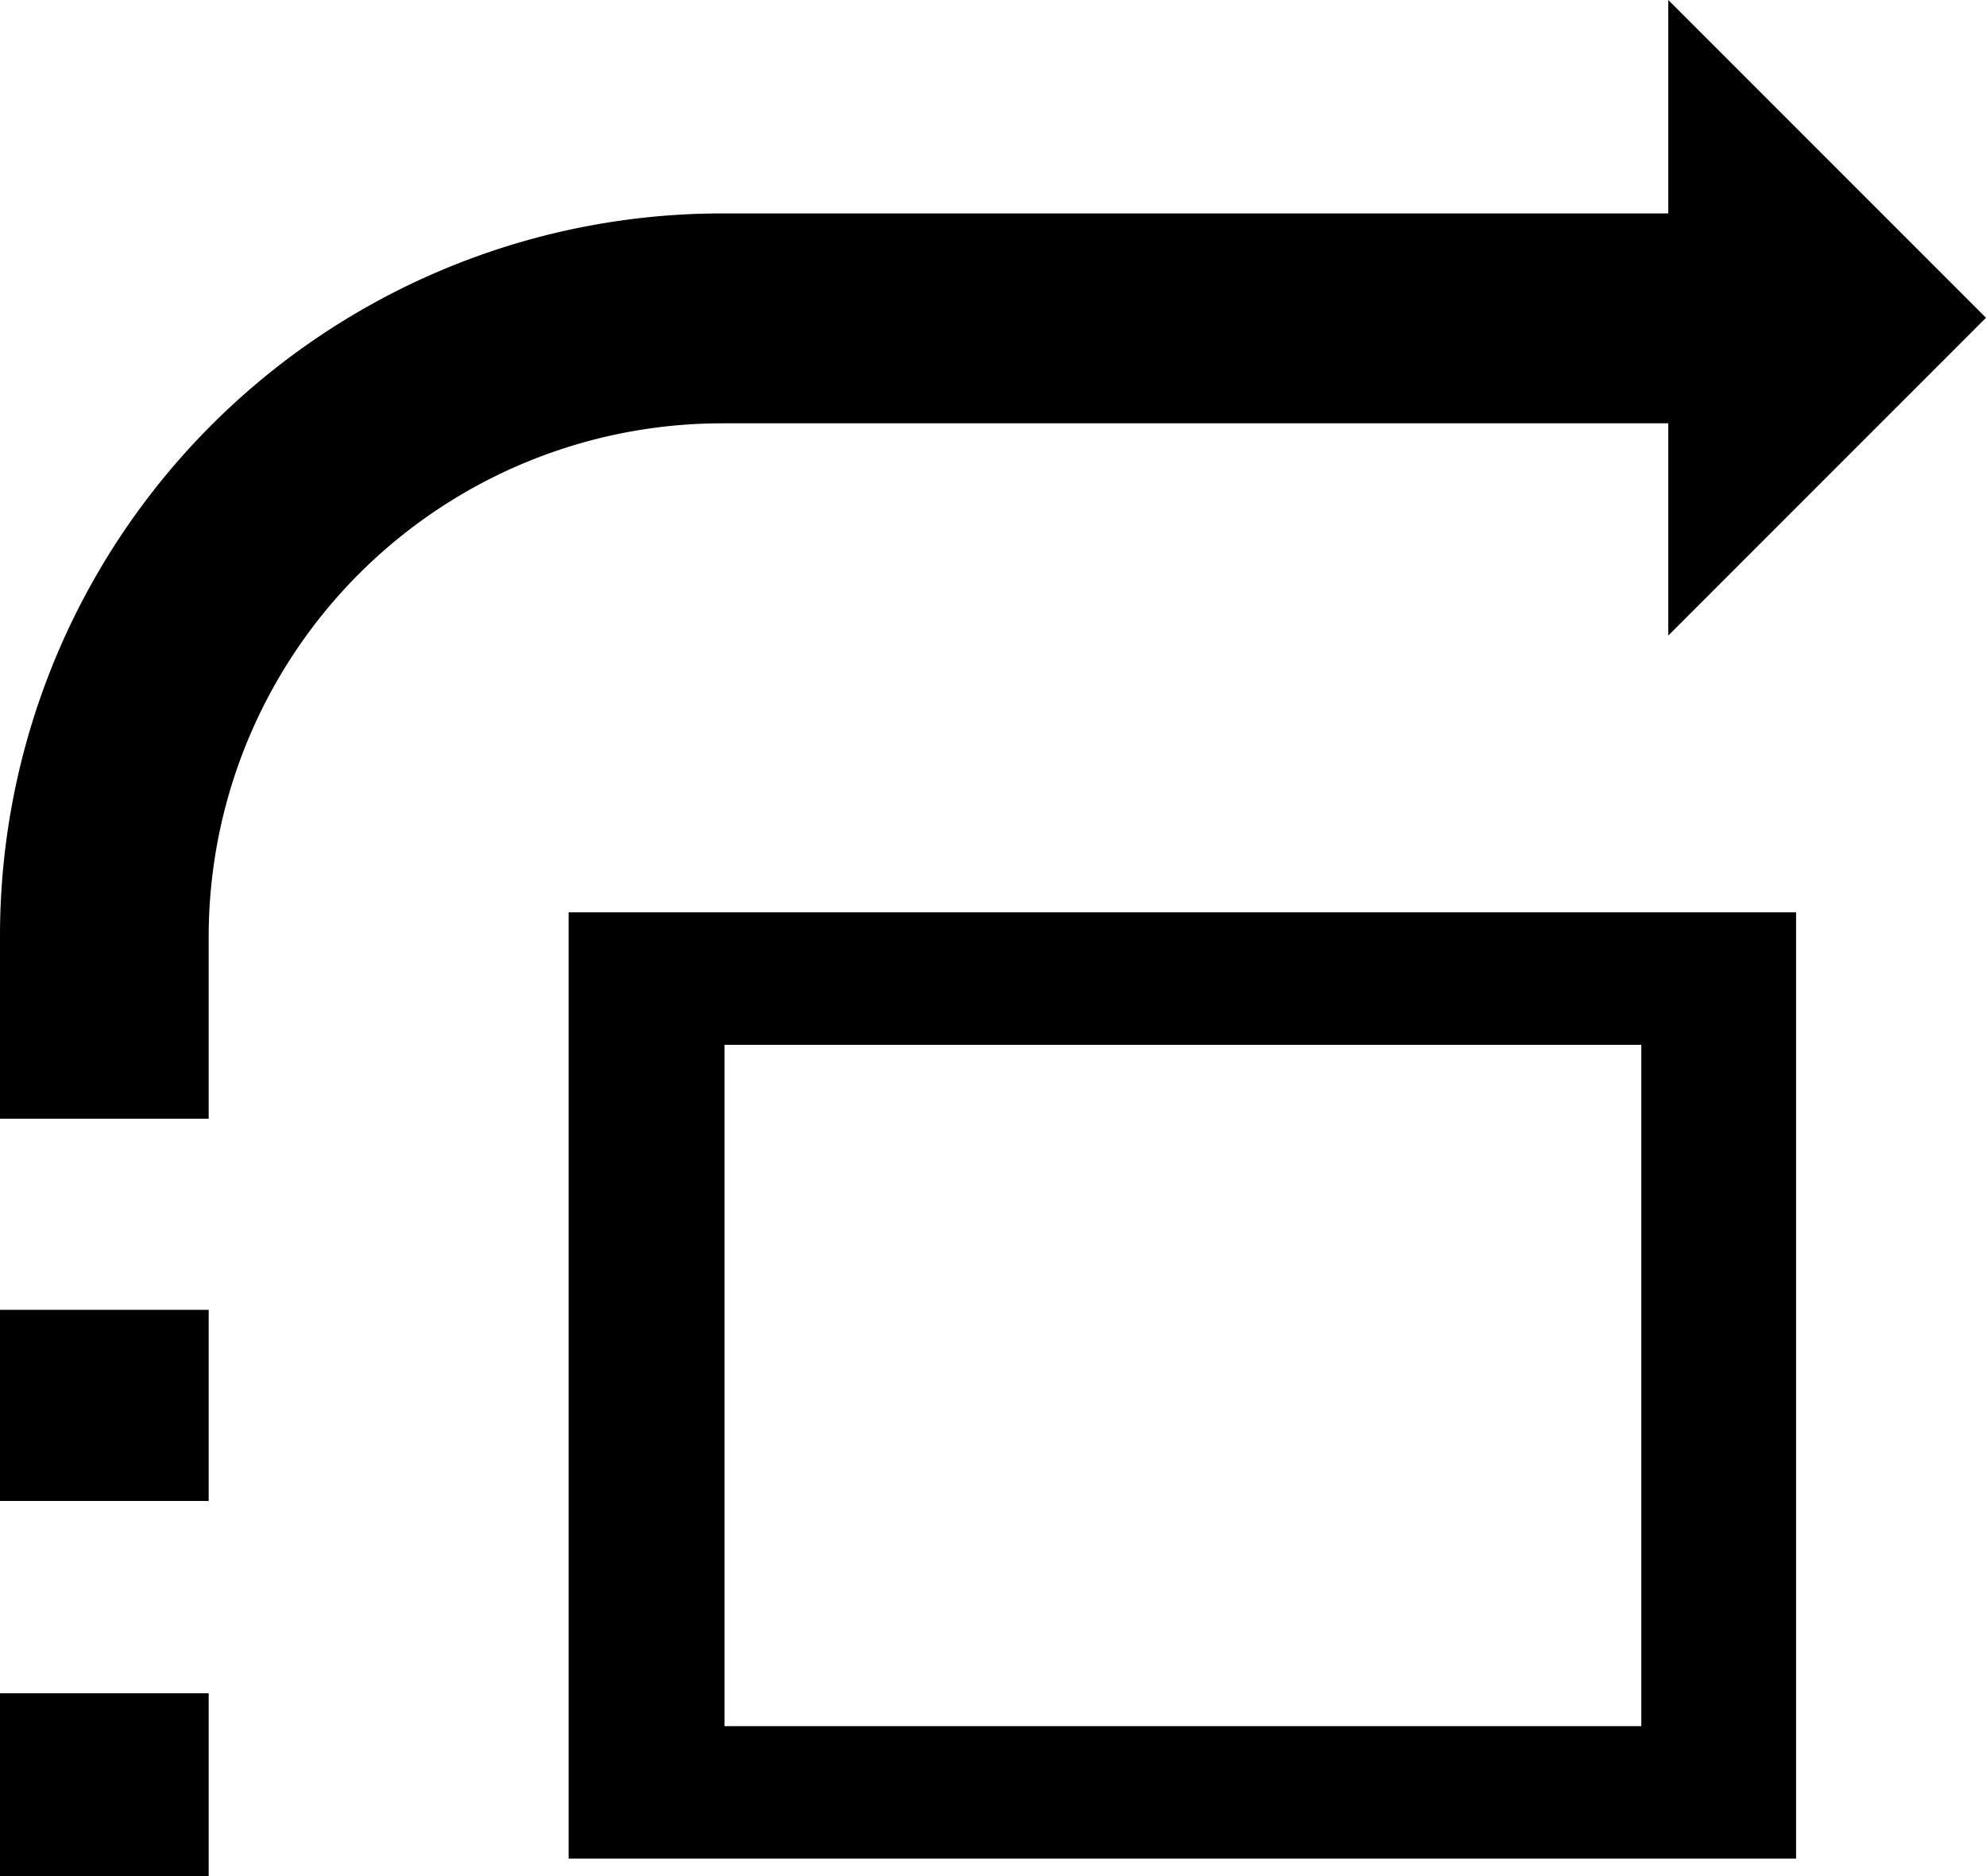
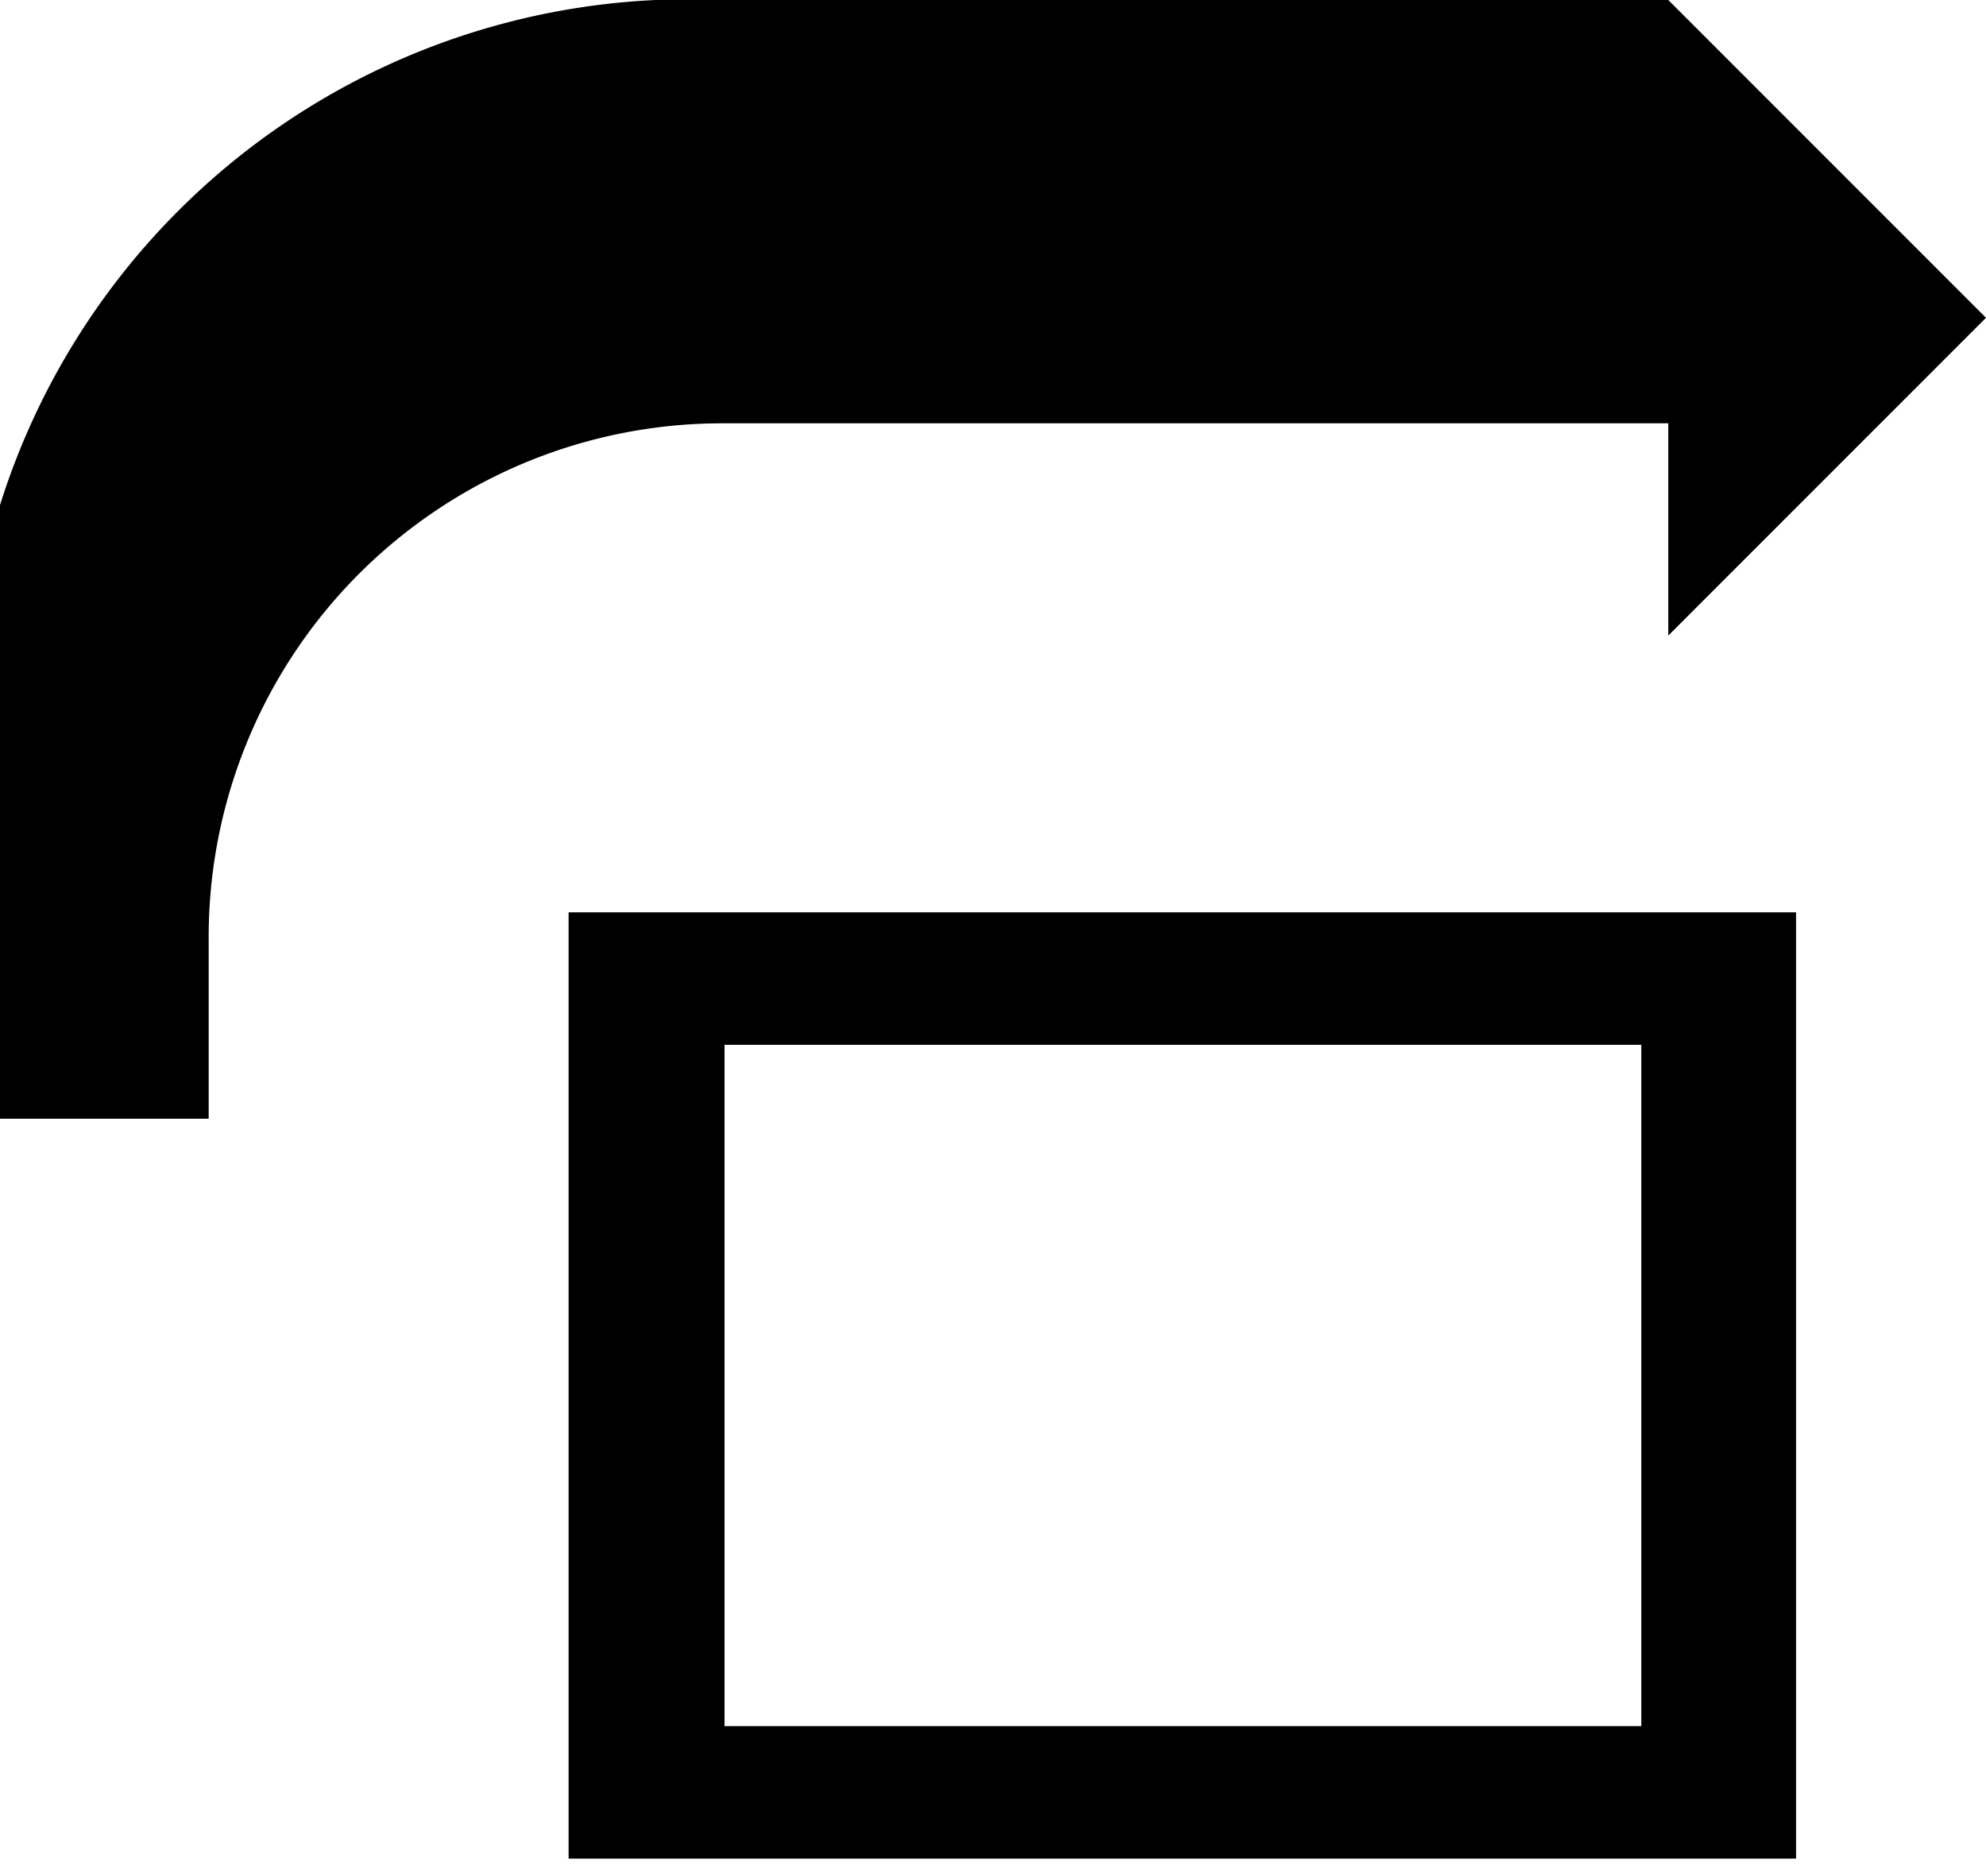
<svg xmlns="http://www.w3.org/2000/svg" id="icon" width="16.94" height="16" viewBox="0 0 16.94 16">
  <g>
    <g>
-       <path d="M16.94,2.71,14.23,0V1.82H6.16A6.16,6.16,0,0,0,0,8V9.54H1.78V8A4.38,4.38,0,0,1,6.16,3.61h8.07V5.42Z" />
-       <rect y="14.44" width="1.78" height="1.56" />
-       <rect y="11.17" width="1.78" height="1.63" />
+       <path d="M16.94,2.71,14.23,0H6.16A6.16,6.16,0,0,0,0,8V9.54H1.78V8A4.38,4.38,0,0,1,6.16,3.61h8.07V5.42Z" />
    </g>
    <path d="M4.85,7.78H15.32v8.07H4.85ZM14,8.91H6.18v5.81H14Z" />
  </g>
</svg>